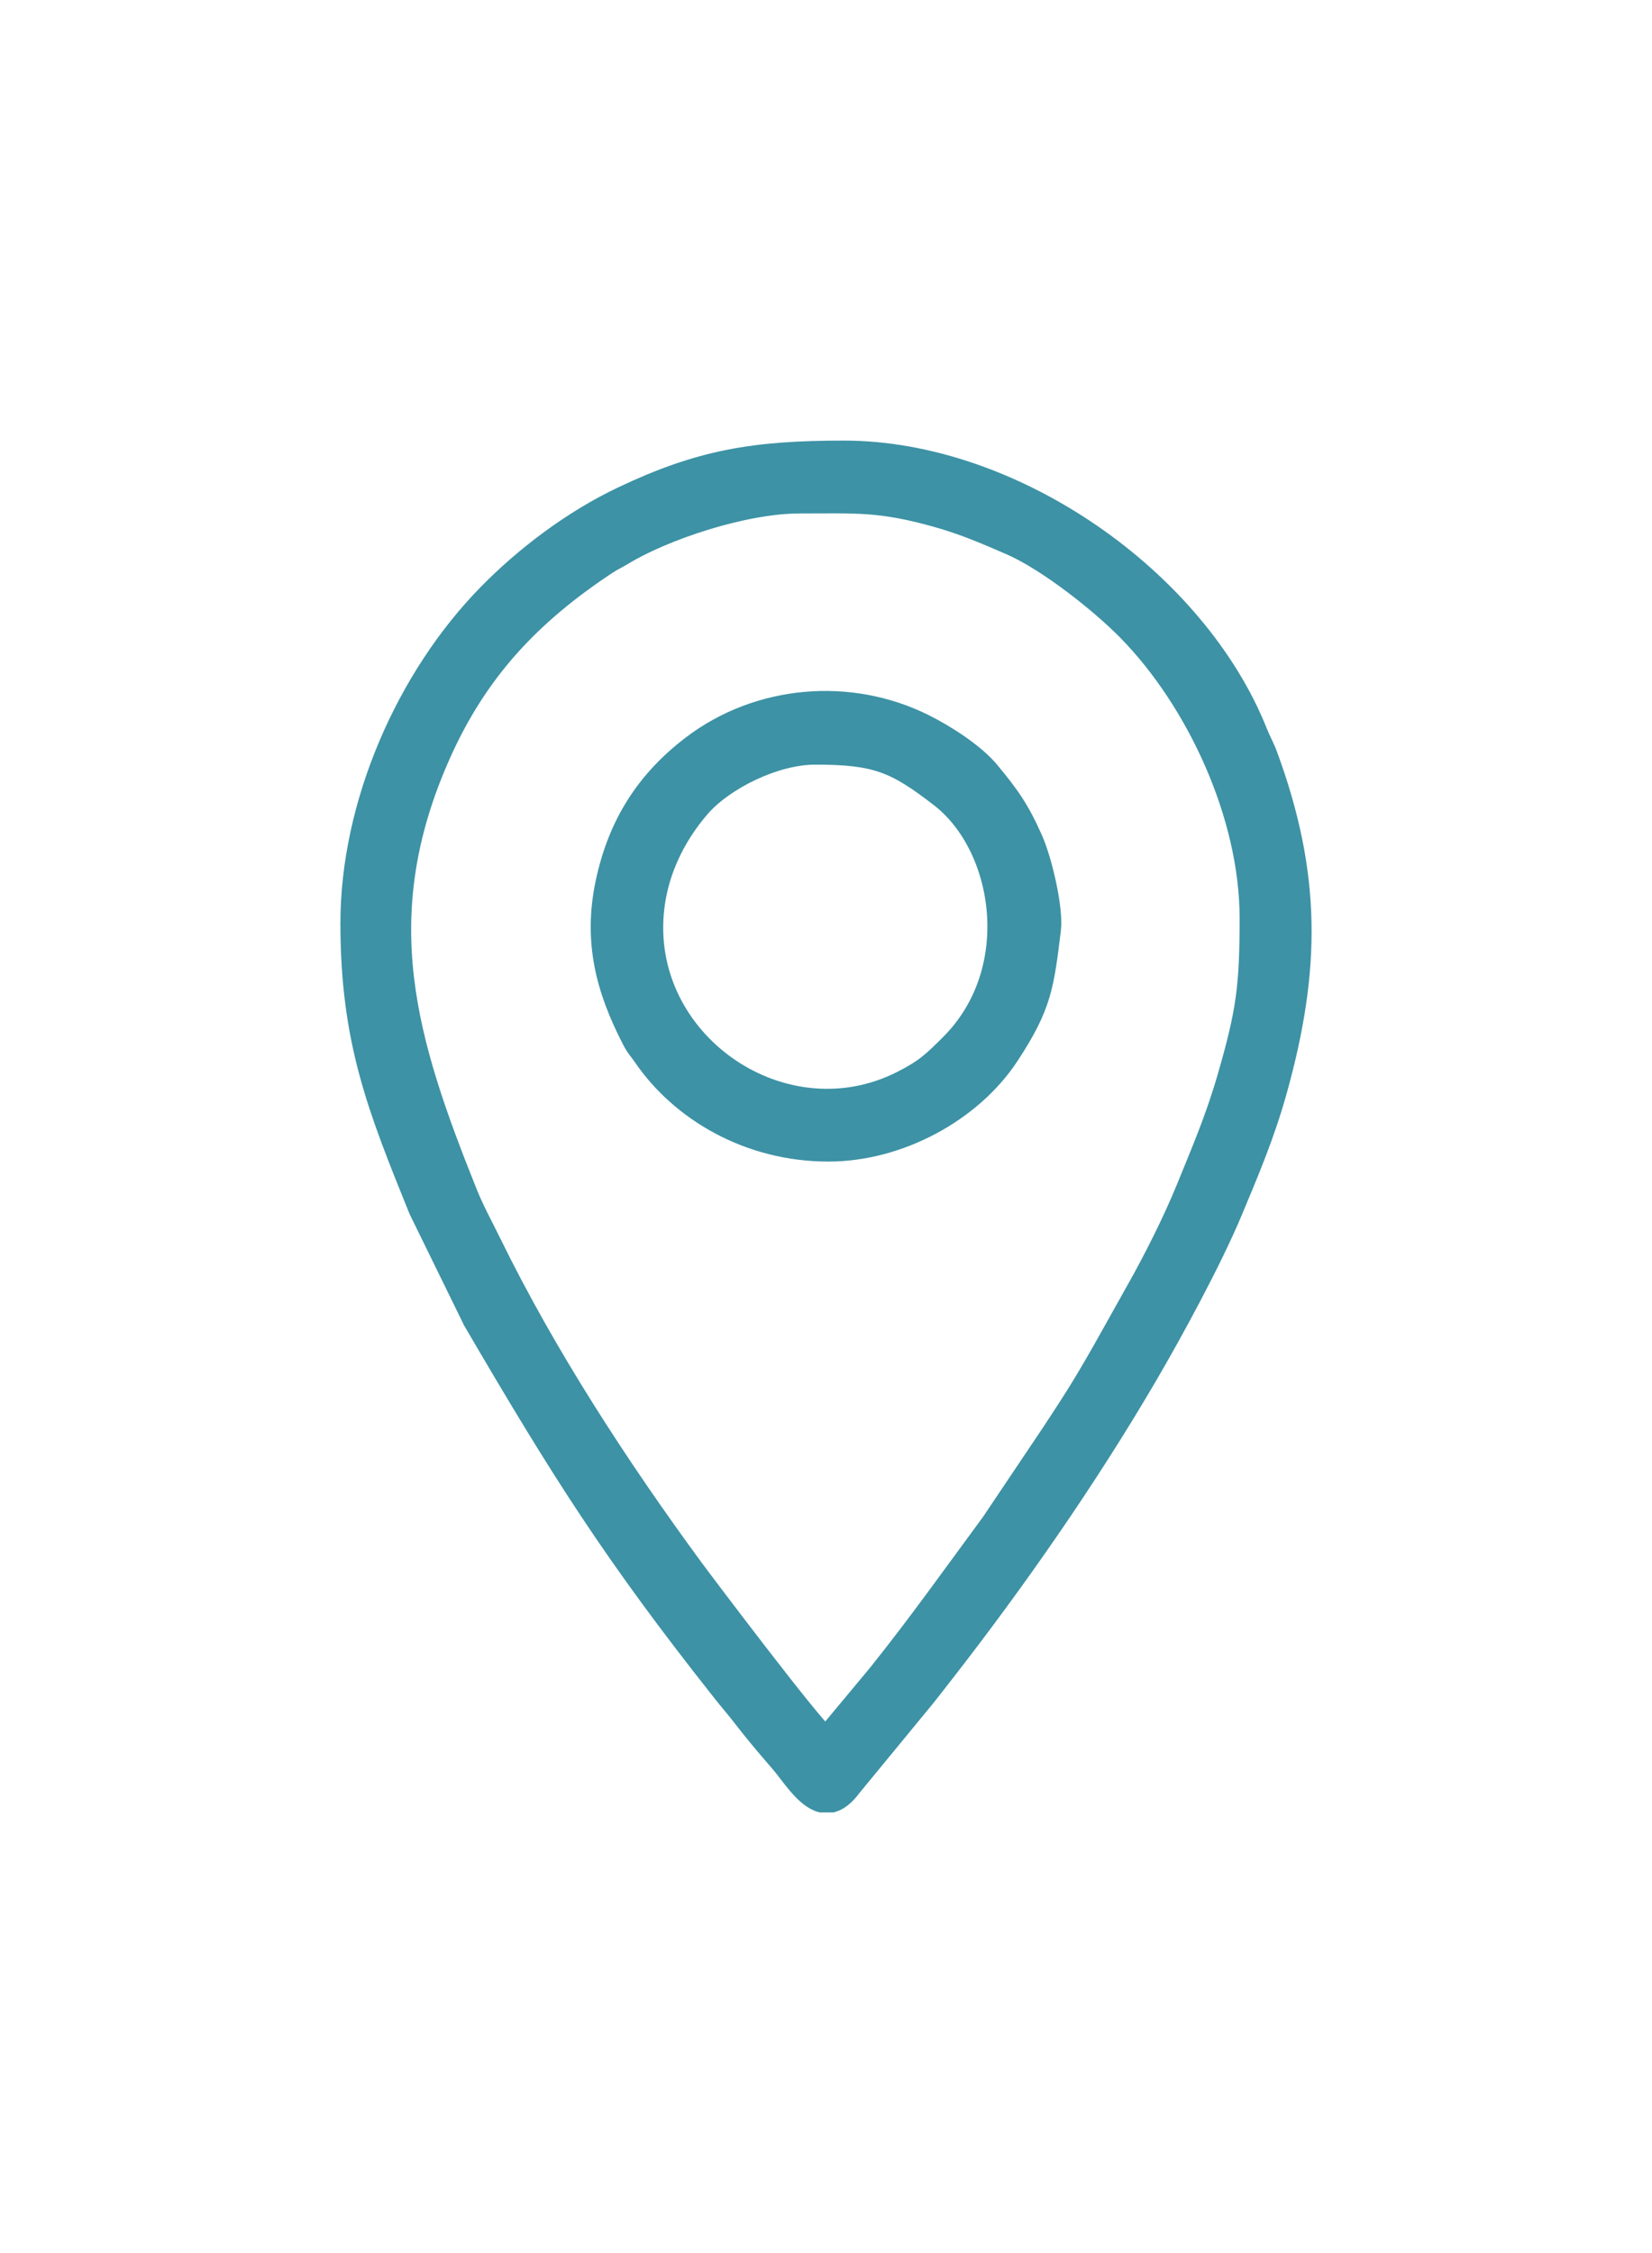
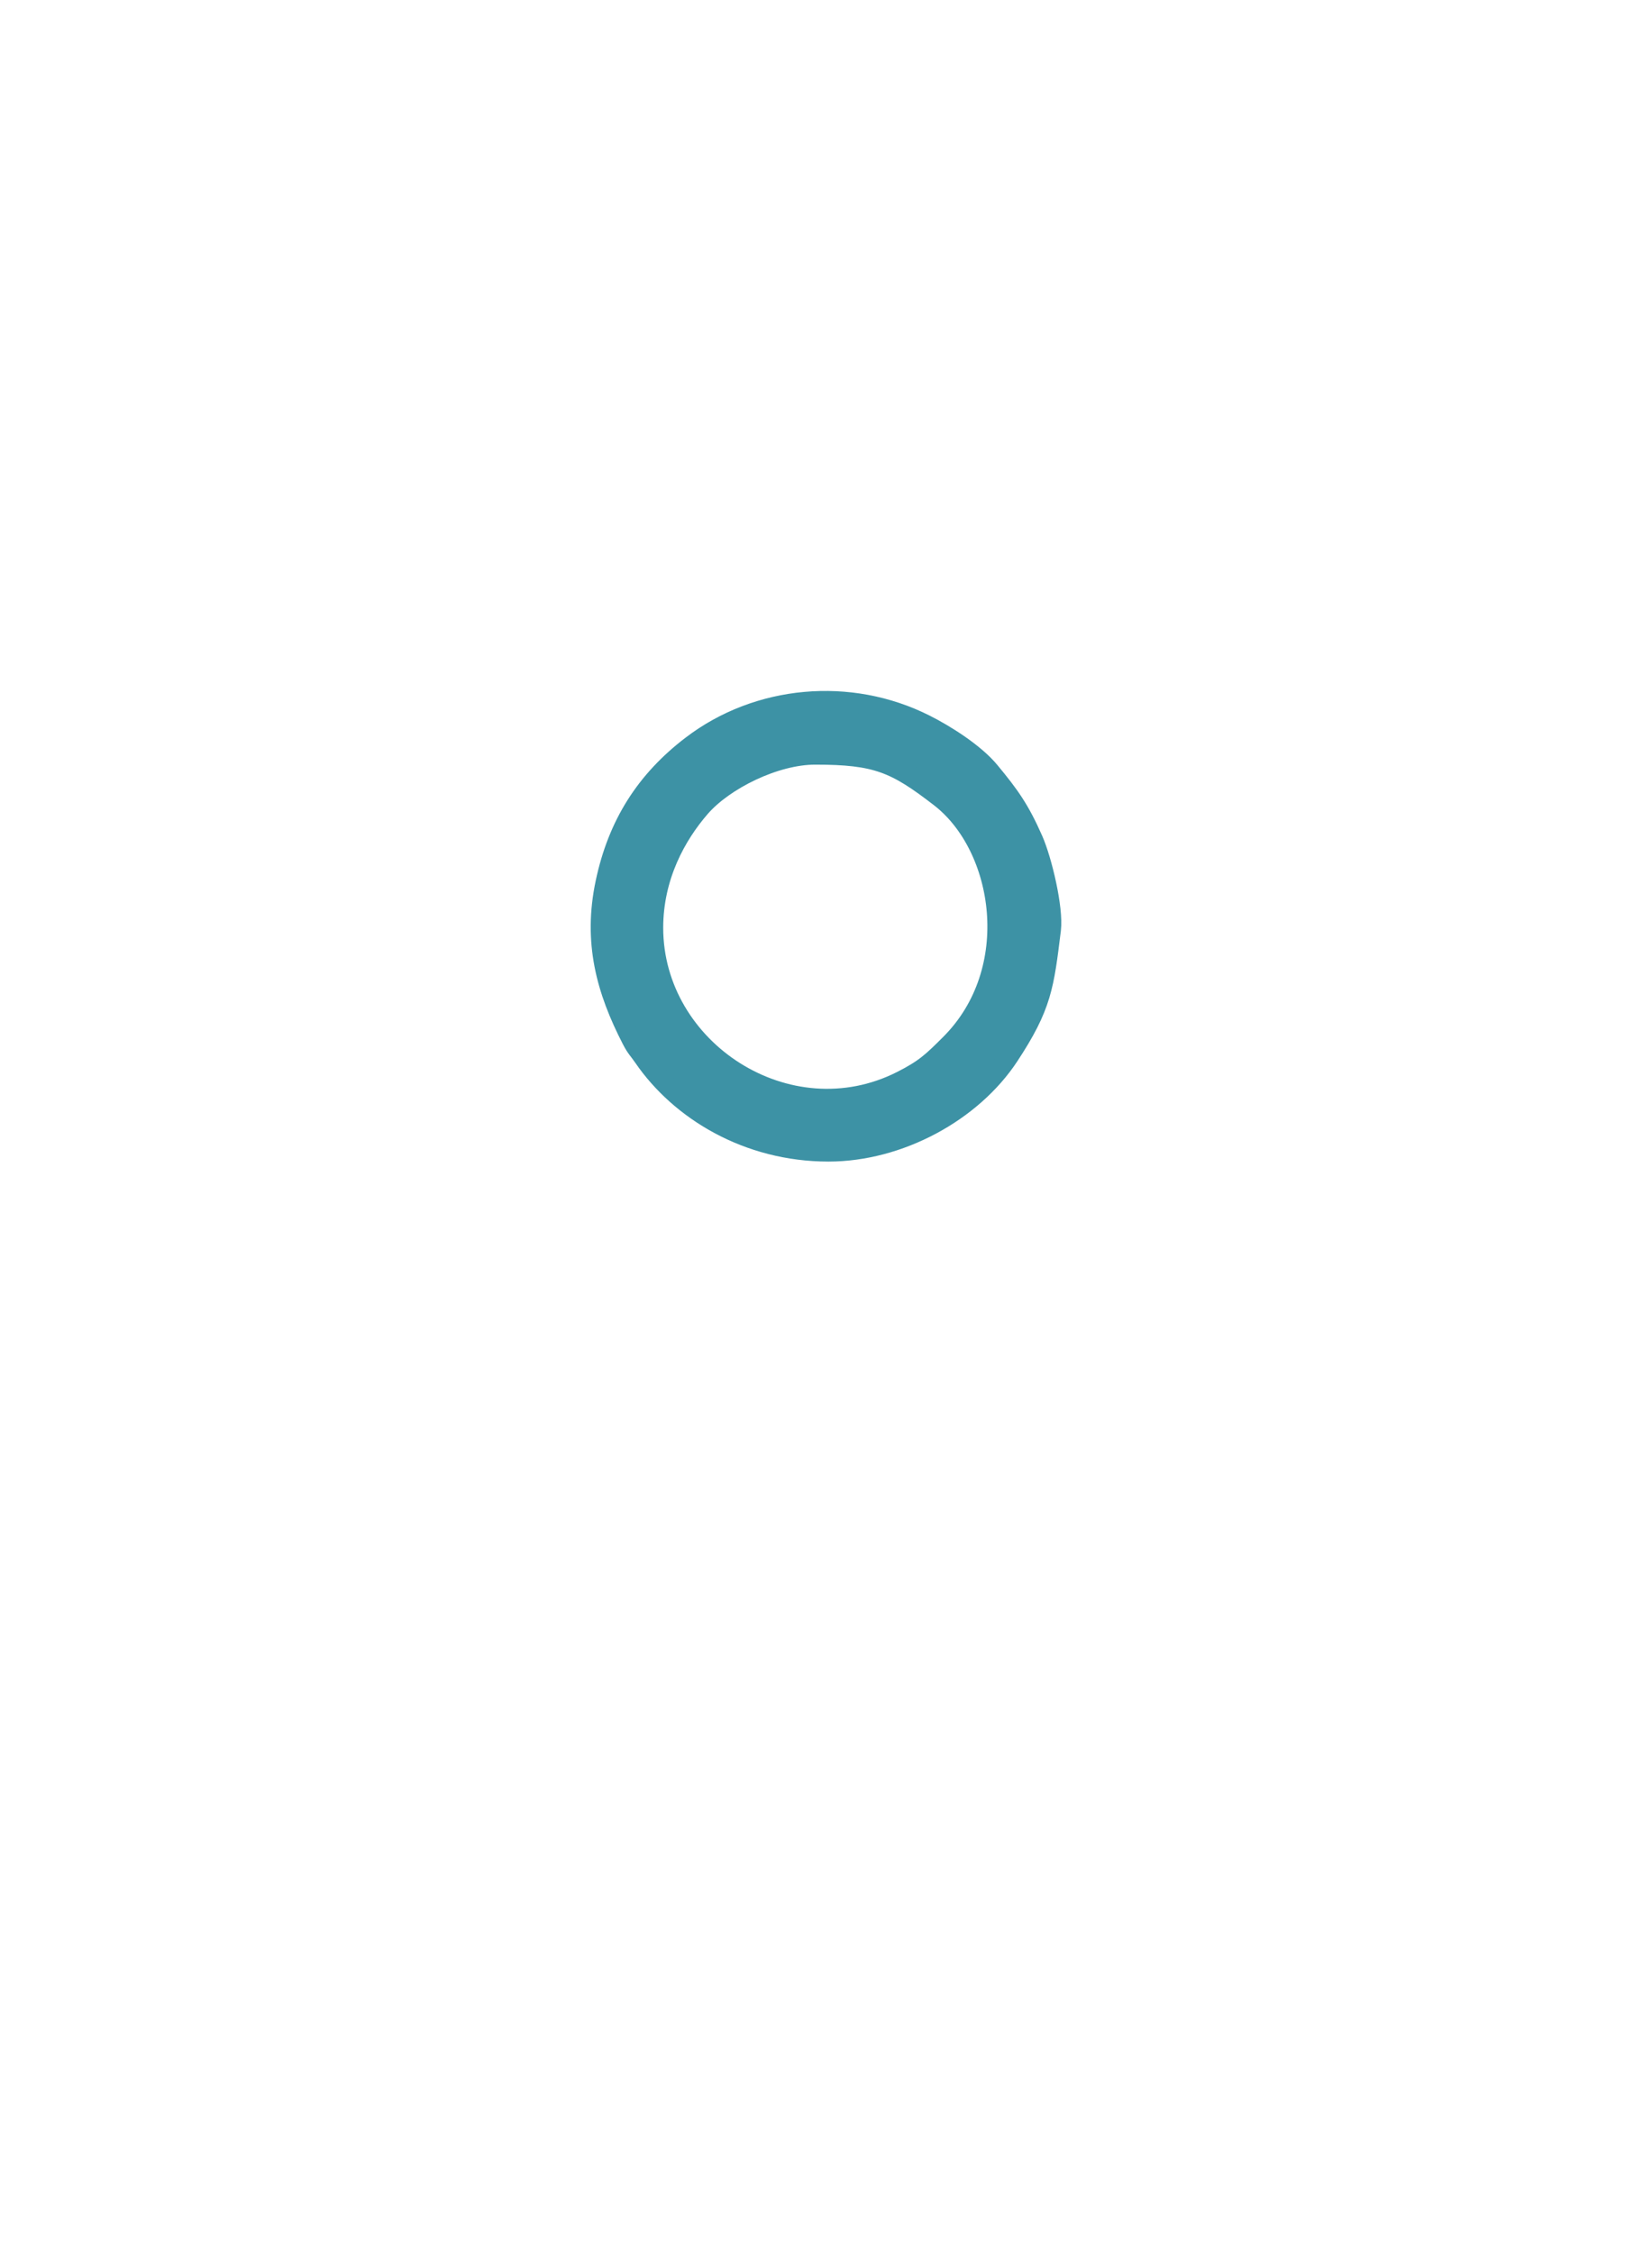
<svg xmlns="http://www.w3.org/2000/svg" width="33" height="45" viewBox="0 0 33 45" fill="none">
-   <path fill-rule="evenodd" clip-rule="evenodd" d="M16.497 34.682C16.224 34.477 14.078 31.631 13.85 31.322C12.379 29.319 10.917 27.076 9.822 24.838C9.647 24.481 9.47 24.162 9.33 23.811C8.134 20.82 7.344 18.334 8.805 15.063C9.555 13.382 10.628 12.264 12.12 11.277C12.243 11.196 12.317 11.167 12.449 11.087C13.258 10.596 14.85 10.055 15.981 10.055C17.101 10.055 17.573 10.011 18.706 10.329C19.254 10.483 19.666 10.662 20.177 10.883C20.921 11.205 21.977 12.043 22.523 12.599C23.894 13.996 24.962 16.281 24.962 18.334C24.962 19.706 24.896 20.205 24.516 21.517C24.277 22.344 23.999 22.986 23.694 23.736C23.424 24.398 23.025 25.186 22.693 25.772C22.257 26.544 21.8 27.404 21.308 28.153C21.201 28.315 21.128 28.428 21.019 28.596L19.801 30.41C19.049 31.431 18.344 32.424 17.541 33.428L16.497 34.682ZM16.624 36H16.402C16.07 35.909 15.792 35.44 15.58 35.197C15.313 34.89 15.076 34.61 14.823 34.282C14.694 34.114 14.582 33.989 14.449 33.821C12.254 31.05 11.205 29.387 9.448 26.38L8.364 24.165C7.548 22.148 7 20.8 7 18.439C7 16.06 8.114 13.526 9.748 11.861C10.483 11.112 11.433 10.389 12.437 9.914C13.987 9.179 15.06 9 16.859 9C20.248 9 23.905 11.567 25.124 14.635C25.183 14.784 25.262 14.923 25.317 15.072C26.194 17.452 26.192 19.344 25.508 21.792C25.263 22.669 24.946 23.414 24.616 24.203C24.208 25.177 23.436 26.599 22.9 27.513C21.719 29.53 20.296 31.574 18.865 33.409C18.735 33.575 18.632 33.711 18.498 33.879L17.014 35.684C16.878 35.868 16.748 35.965 16.624 36Z" fill="#3D92A5" stroke="#3D92A5" stroke-width="0.4" stroke-miterlimit="22.926" />
  <path fill-rule="evenodd" clip-rule="evenodd" d="M13.048 18.531C13.048 17.507 13.504 16.681 13.989 16.123C14.463 15.579 15.478 15.072 16.284 15.072C17.506 15.072 17.886 15.235 18.777 15.923C20.058 16.91 20.456 19.387 18.976 20.858C18.63 21.203 18.477 21.353 18.008 21.59C15.745 22.733 13.048 20.974 13.048 18.531ZM16.549 23C17.954 23 19.411 22.217 20.156 21.085C20.812 20.088 20.854 19.694 20.993 18.567C21.044 18.146 20.816 17.183 20.635 16.773C20.368 16.168 20.168 15.889 19.769 15.407C19.473 15.048 18.895 14.679 18.476 14.469C16.977 13.715 15.141 13.882 13.82 14.889C12.898 15.592 12.342 16.468 12.096 17.629C11.844 18.815 12.111 19.777 12.622 20.767C12.711 20.939 12.746 20.955 12.857 21.116C13.585 22.176 14.932 23 16.549 23Z" fill="#3D92A5" stroke="#3D92A5" stroke-width="0.4" stroke-miterlimit="22.926" />
</svg>